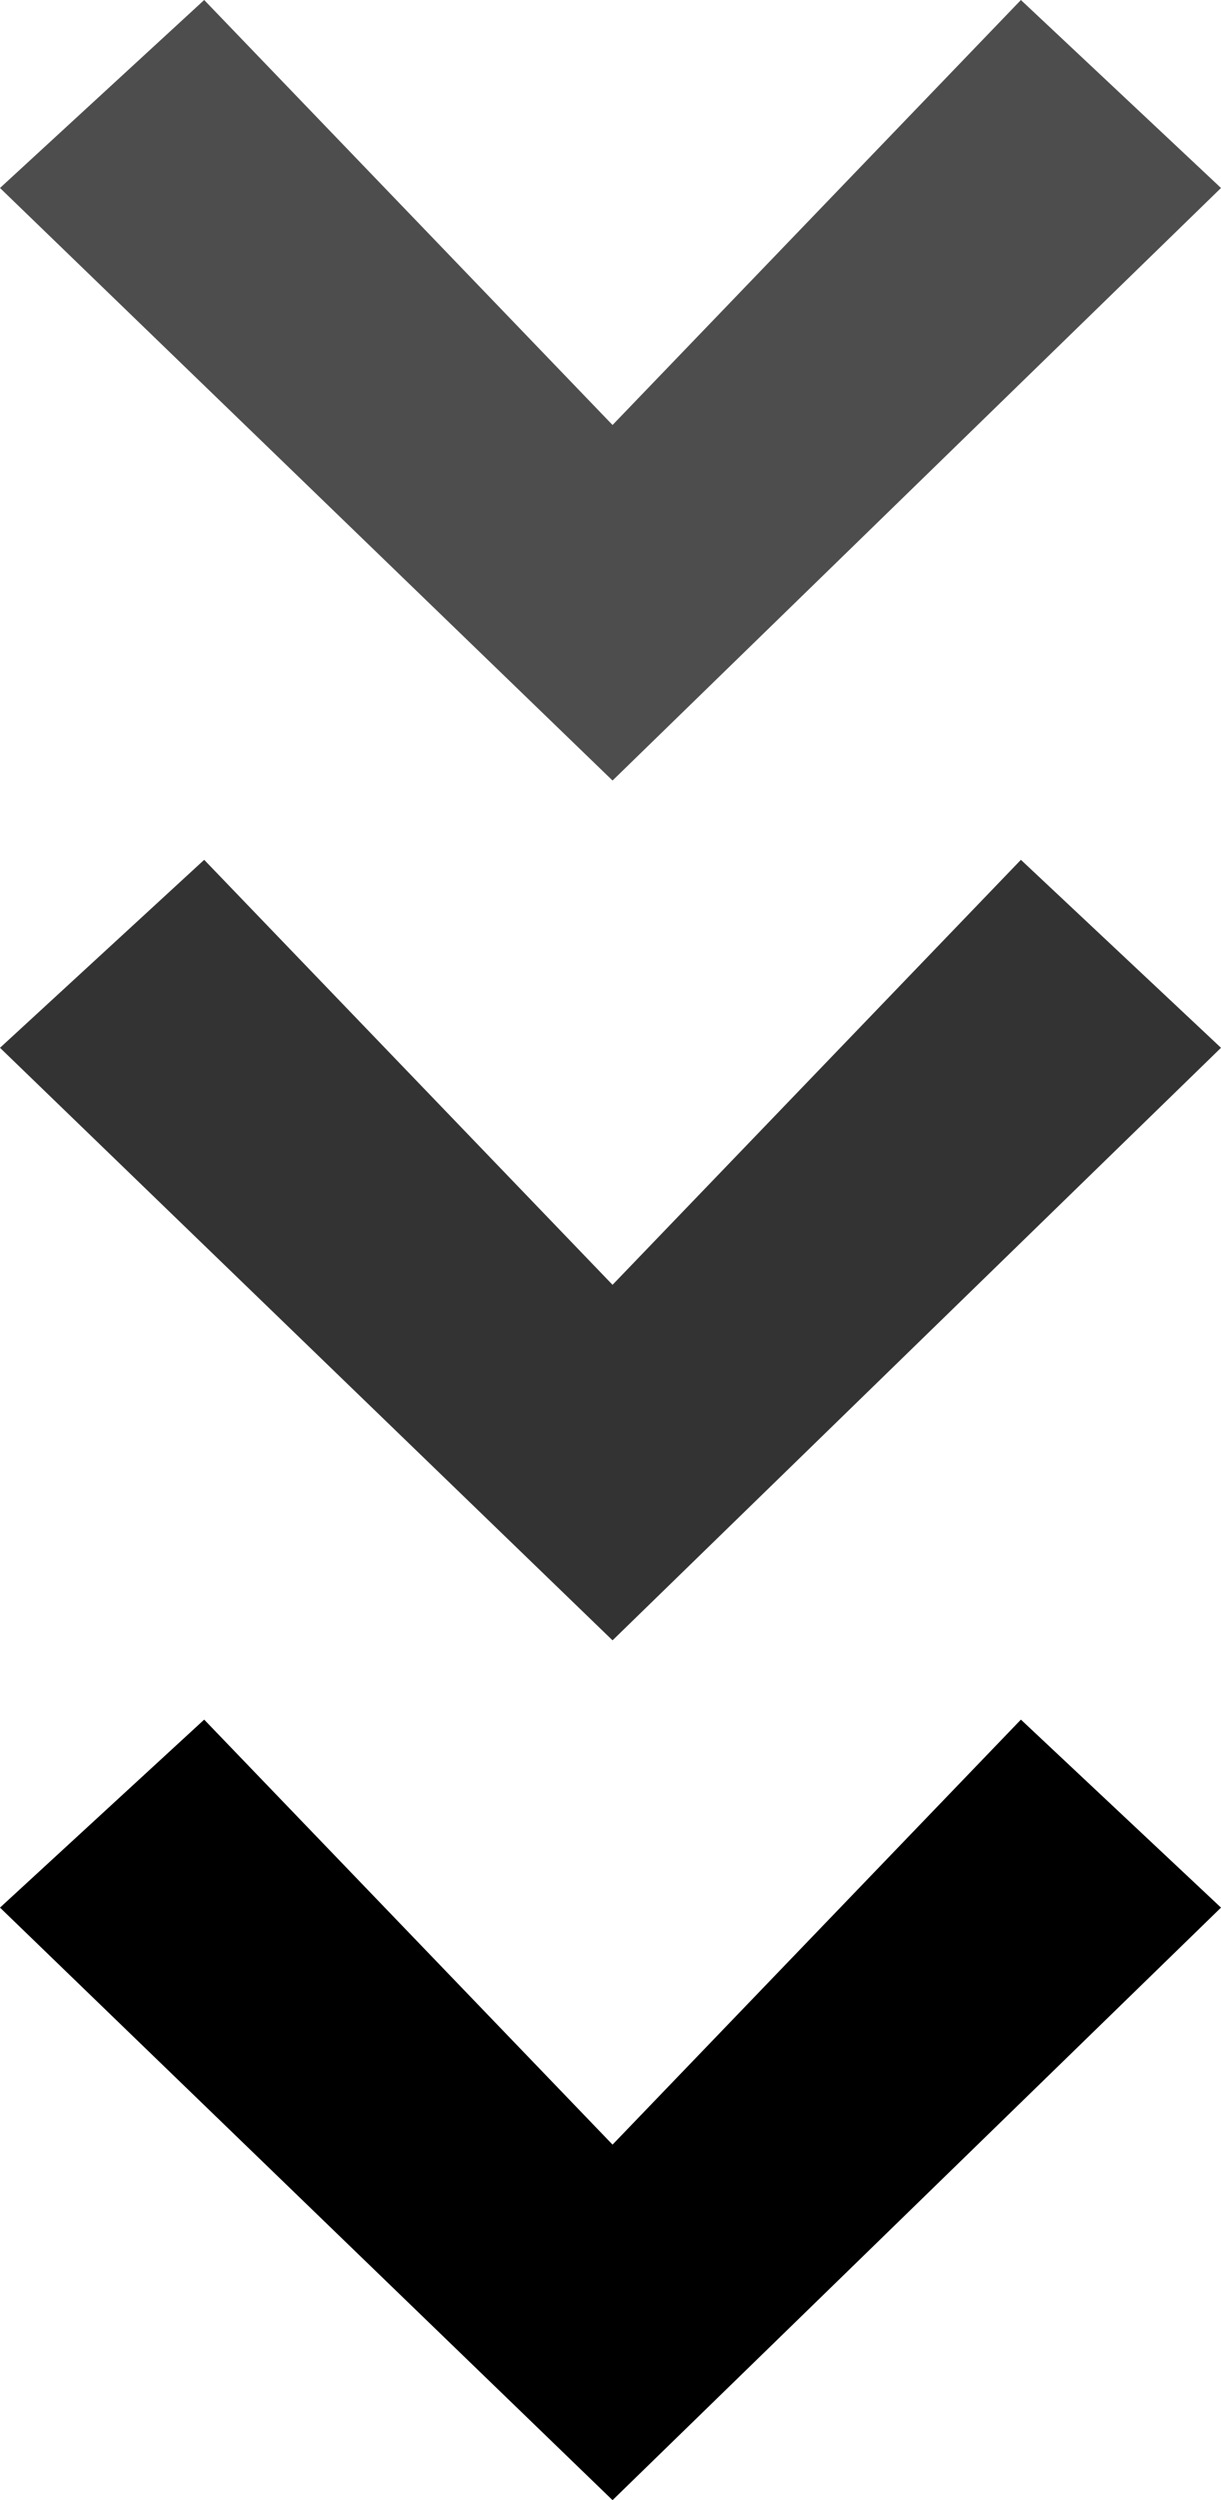
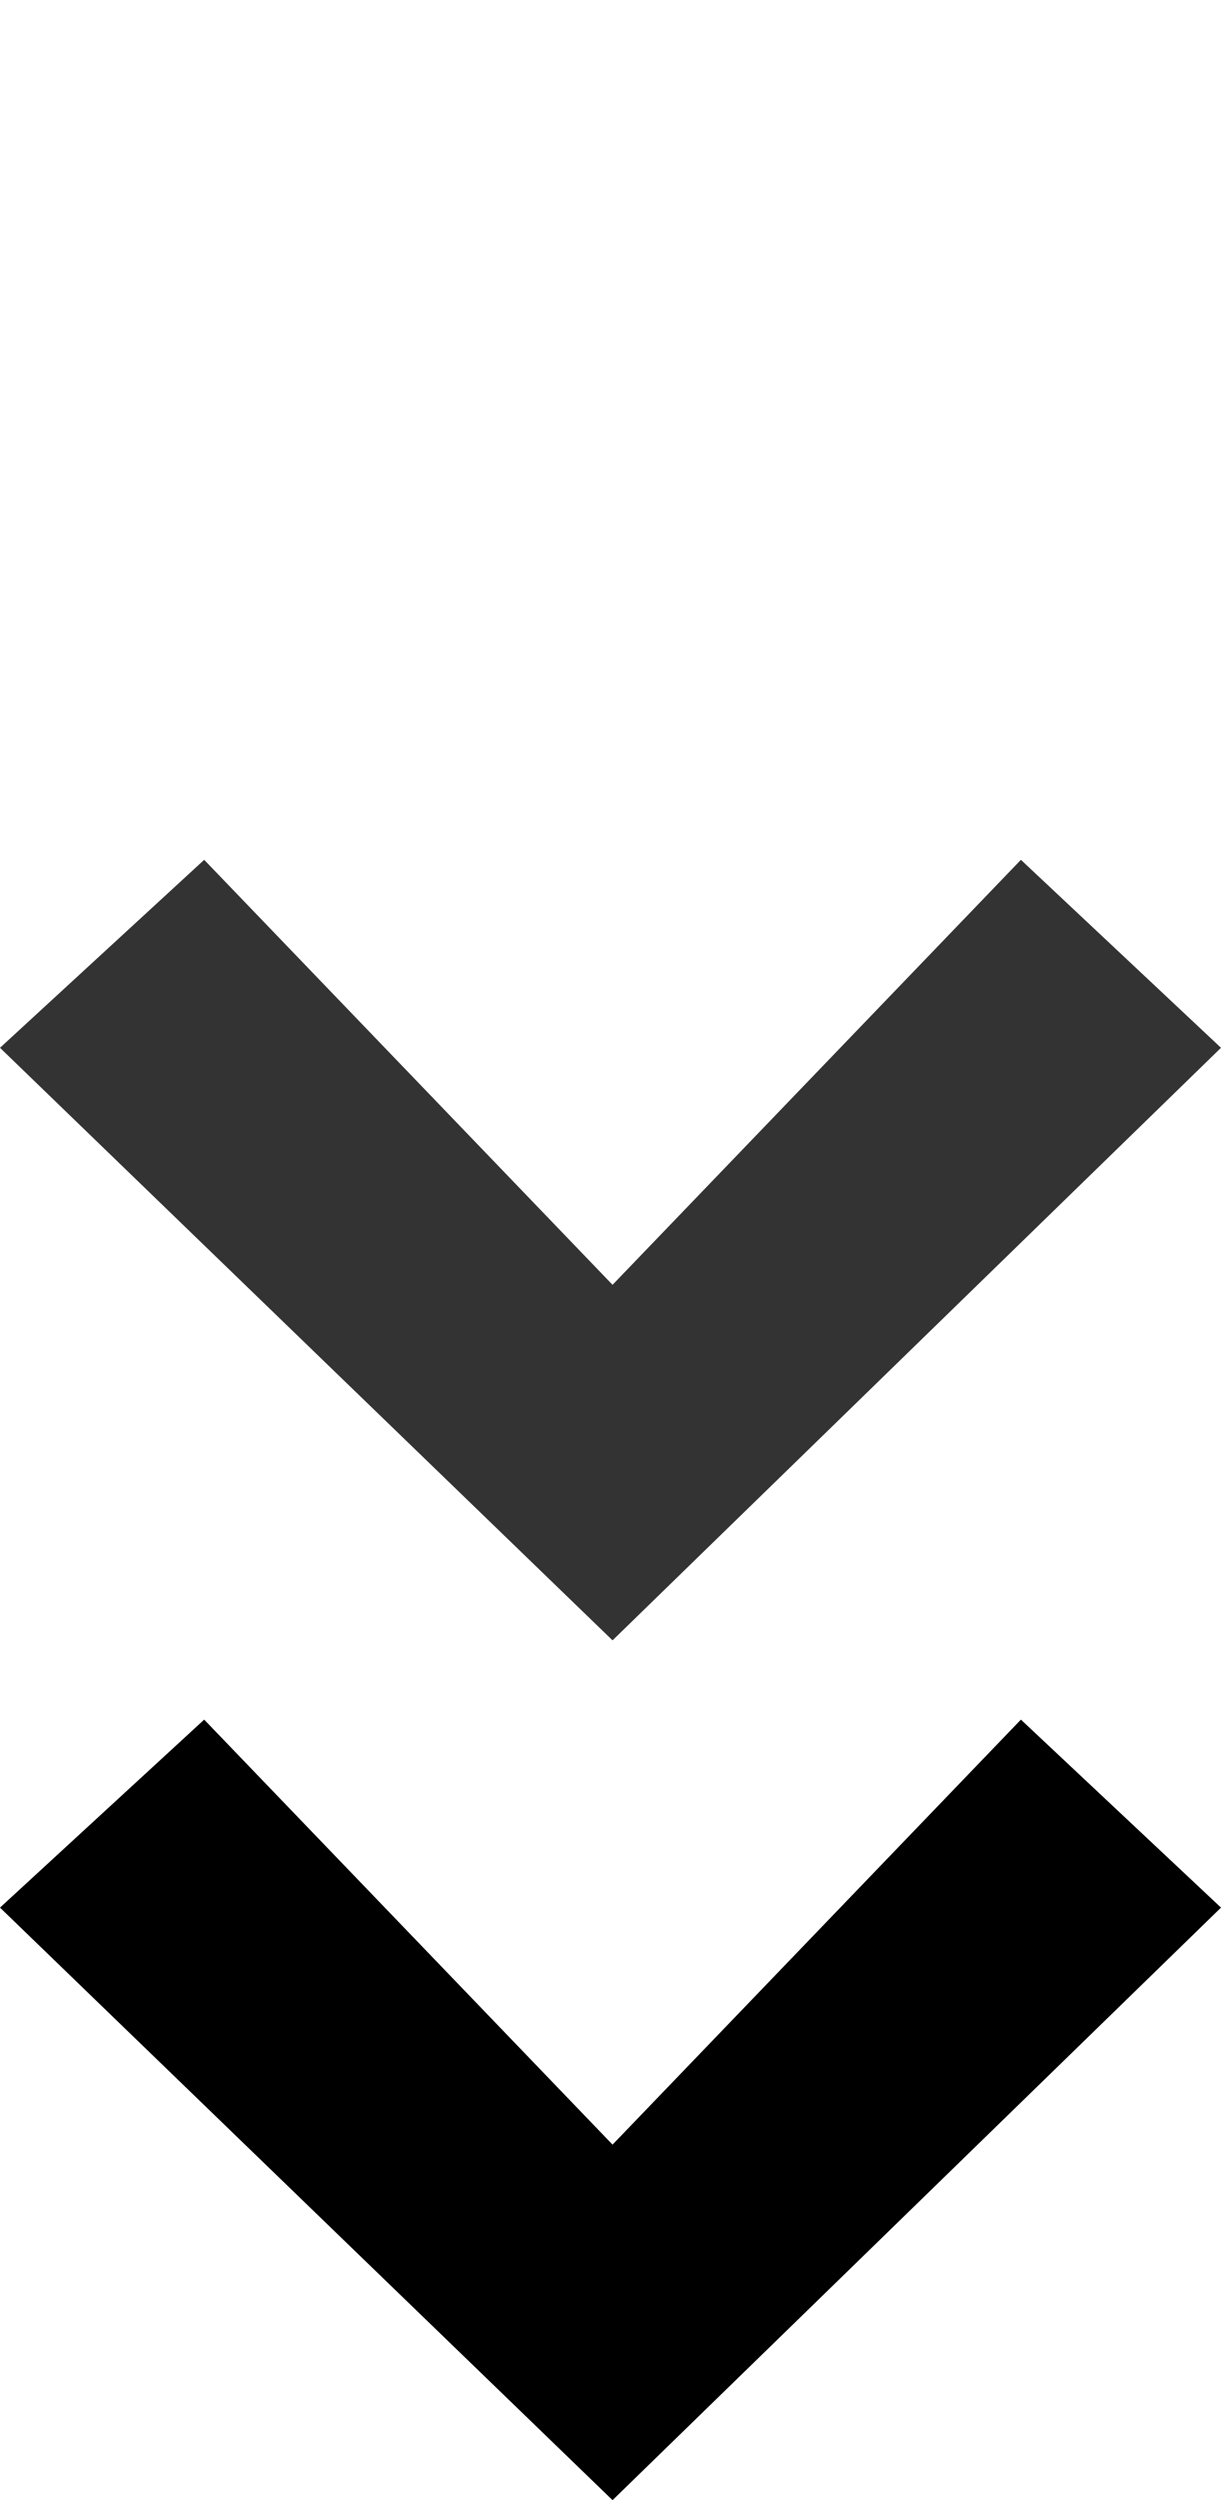
<svg xmlns="http://www.w3.org/2000/svg" xml:space="preserve" width="15.822mm" height="32.374mm" version="1.0" style="shape-rendering:geometricPrecision; text-rendering:geometricPrecision; image-rendering:optimizeQuality; fill-rule:evenodd; clip-rule:evenodd" viewBox="0 0 1582.22 3237.43">
  <defs>
    <style type="text/css">  .fil0 {fill:black;fill-rule:nonzero} .fil1 {fill:#333333;fill-rule:nonzero} .fil2 {fill:#4D4D4D;fill-rule:nonzero}  </style>
  </defs>
  <g id="Layer_x0020_1">
    <polygon class="fil0" points="1582.22,2470.14 1322.93,2226.71 793.76,2777.05 264.59,2226.71 -0,2470.14 793.76,3237.43 " />
    <polygon id="1" class="fil1" points="1582.22,1356.78 1322.93,1113.36 793.76,1663.69 264.59,1113.36 -0,1356.78 793.76,2124.07 " />
-     <polygon id="2" class="fil2" points="1582.22,243.42 1322.93,0 793.76,550.33 264.59,0 -0,243.42 793.76,1010.72 " />
  </g>
</svg>